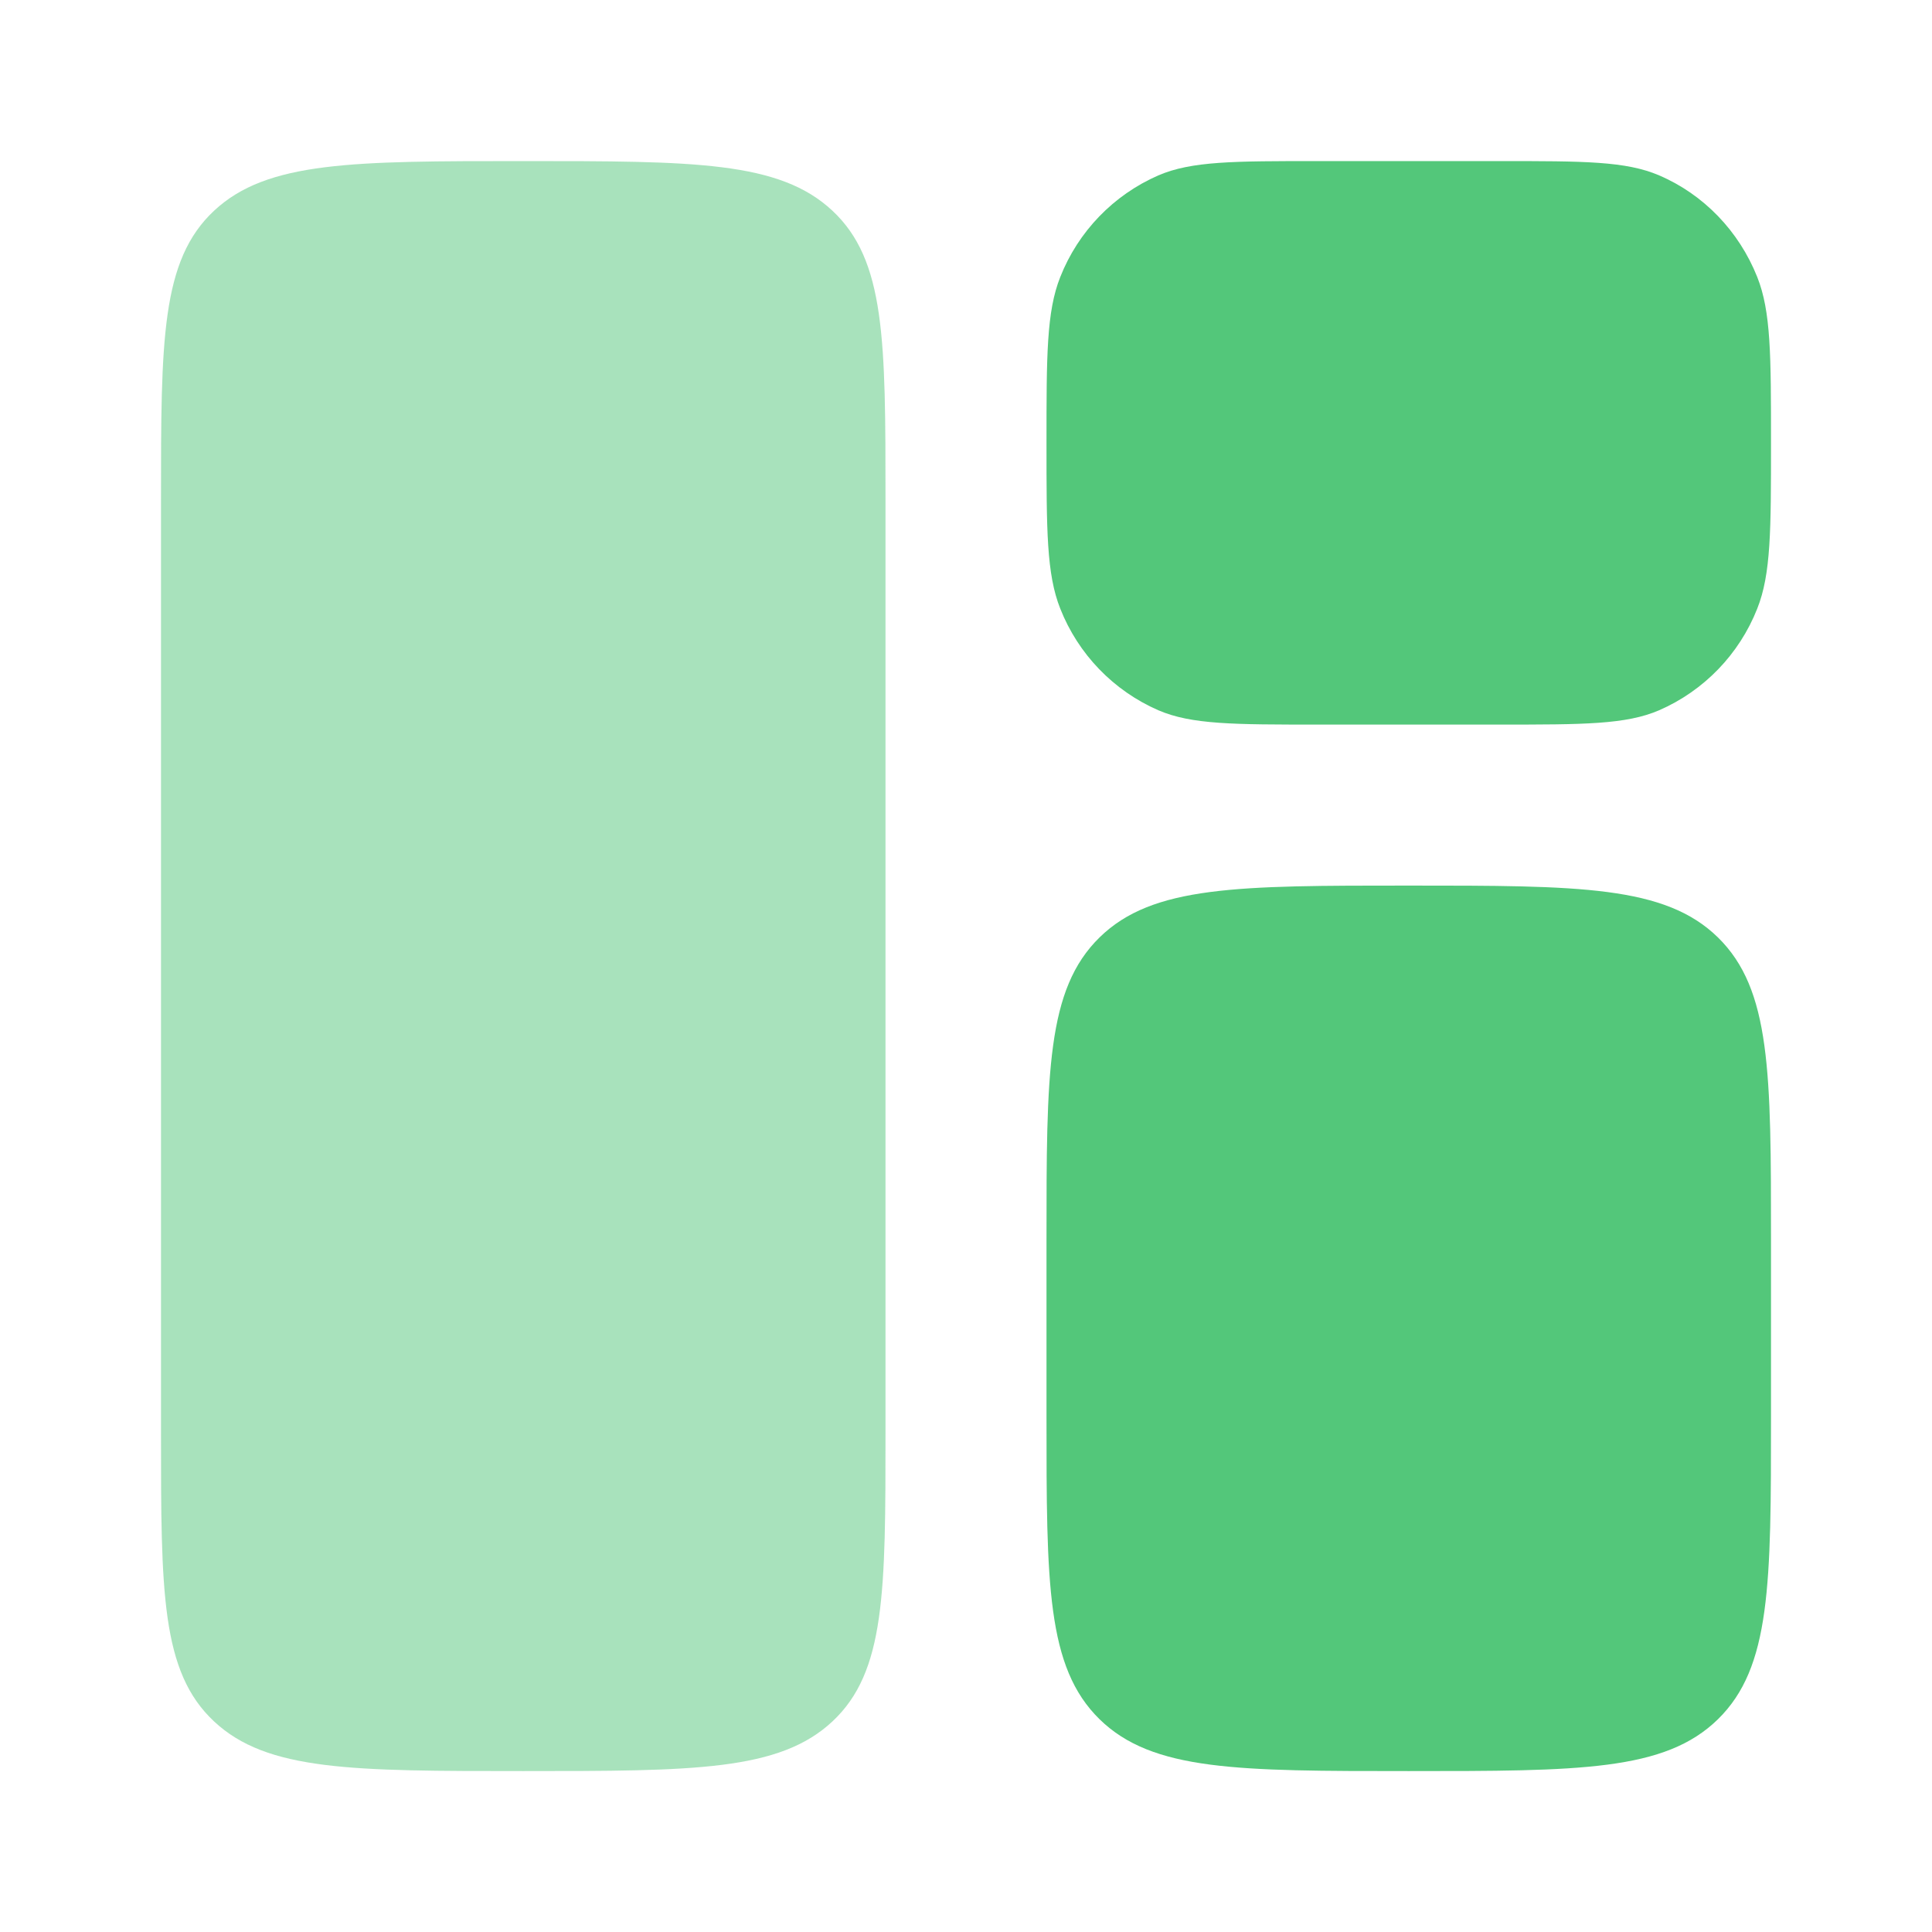
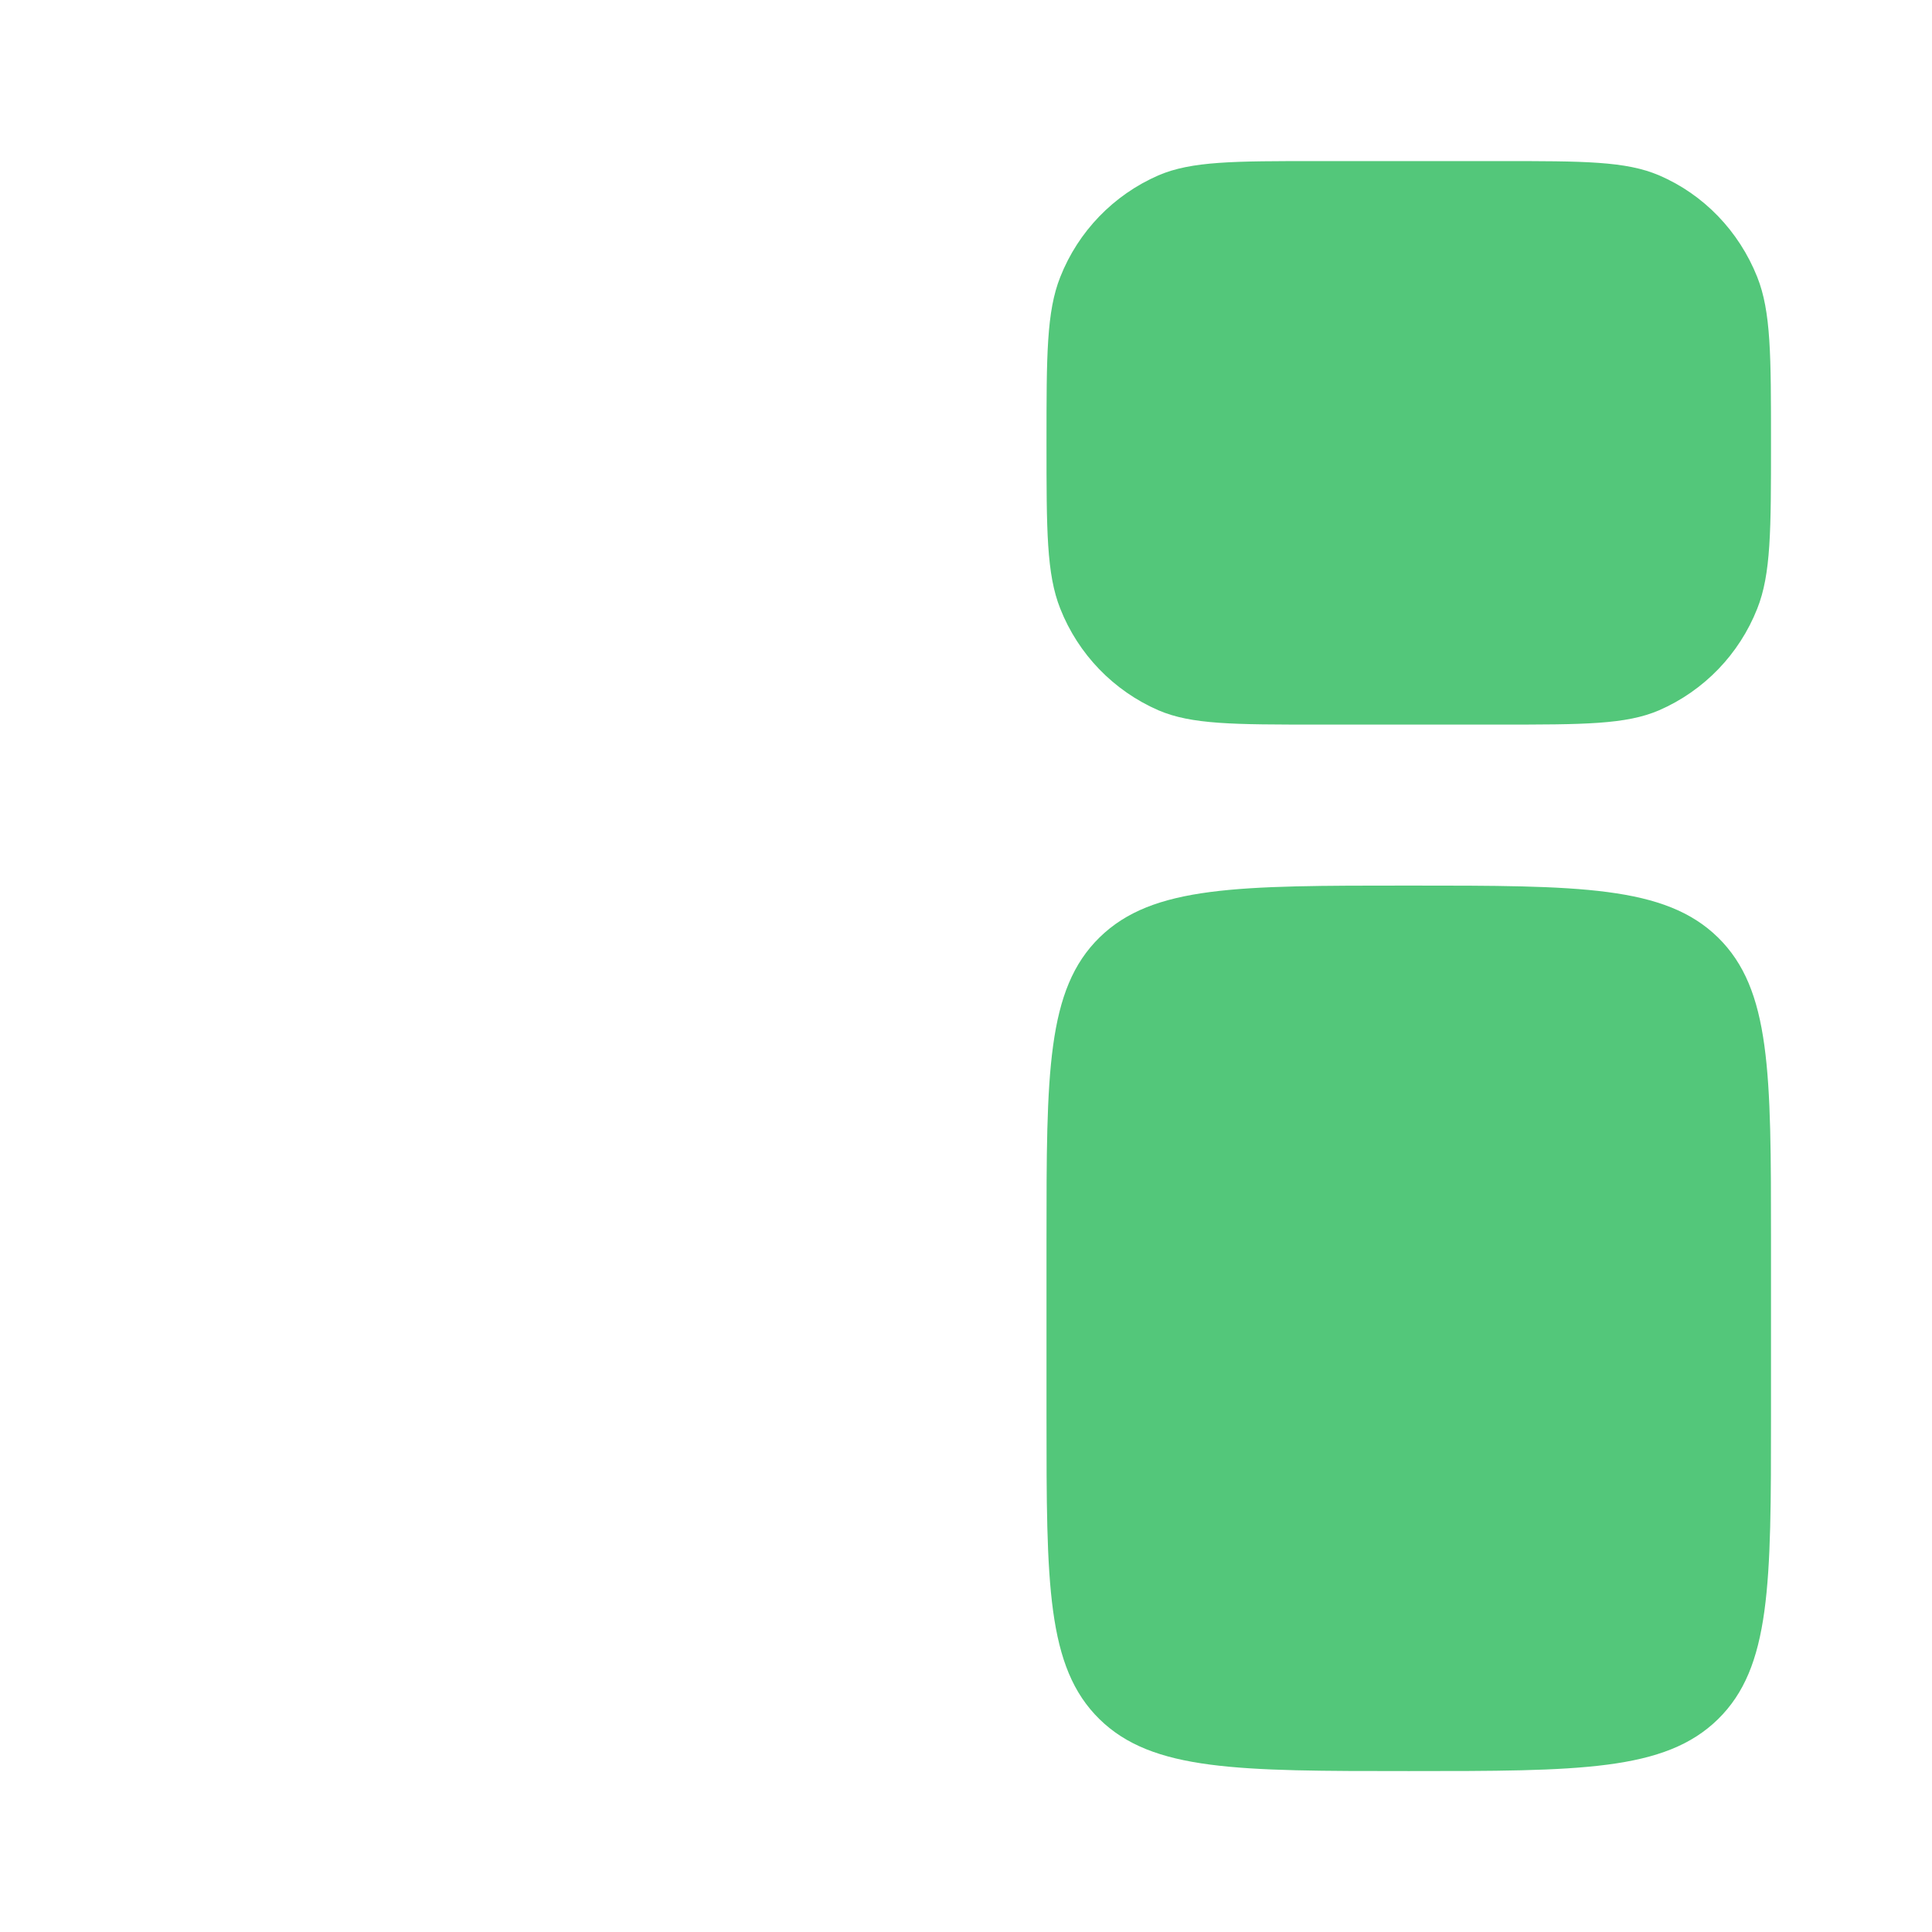
<svg xmlns="http://www.w3.org/2000/svg" width="24" height="24" viewBox="0 0 24 24" fill="none">
-   <path opacity="0.5" d="M2 6.211C2 4.227 2 3.234 2.659 2.618C3.318 2.002 4.379 2.001 6.5 2.001C8.621 2.001 9.682 2.001 10.341 2.618C11 3.234 11 4.227 11 6.211V17.791C11 19.775 11 20.768 10.341 21.384C9.682 22 8.621 22.001 6.5 22.001C4.379 22.001 3.318 22.001 2.659 21.384C2 20.768 2 19.775 2 17.791V6.211Z" fill="#53C77A" />
  <path d="M13 15.401C13 13.327 13 12.29 13.659 11.645C14.318 11 15.379 11.001 17.5 11.001C19.621 11.001 20.682 11.001 21.341 11.645C22 12.291 22 13.327 22 15.401V17.601C22 19.675 22 20.712 21.341 21.357C20.682 22.002 19.621 22.001 17.5 22.001C15.379 22.001 14.318 22.001 13.659 21.357C13 20.711 13 19.675 13 17.601V15.401ZM13 5.501C13 4.414 13 3.871 13.171 3.441C13.394 2.876 13.832 2.422 14.389 2.179C14.802 2.001 15.327 2.001 16.375 2.001H18.625C19.673 2.001 20.198 2.001 20.611 2.179C21.162 2.415 21.601 2.869 21.829 3.441C22 3.871 22 4.414 22 5.501C22 6.588 22 7.131 21.829 7.561C21.606 8.126 21.168 8.58 20.611 8.823C20.198 9.001 19.673 9.001 18.625 9.001H16.375C15.327 9.001 14.802 9.001 14.389 8.823C13.832 8.58 13.394 8.126 13.171 7.561C13 7.131 13 6.588 13 5.501Z" fill="#53C77A" />
</svg>